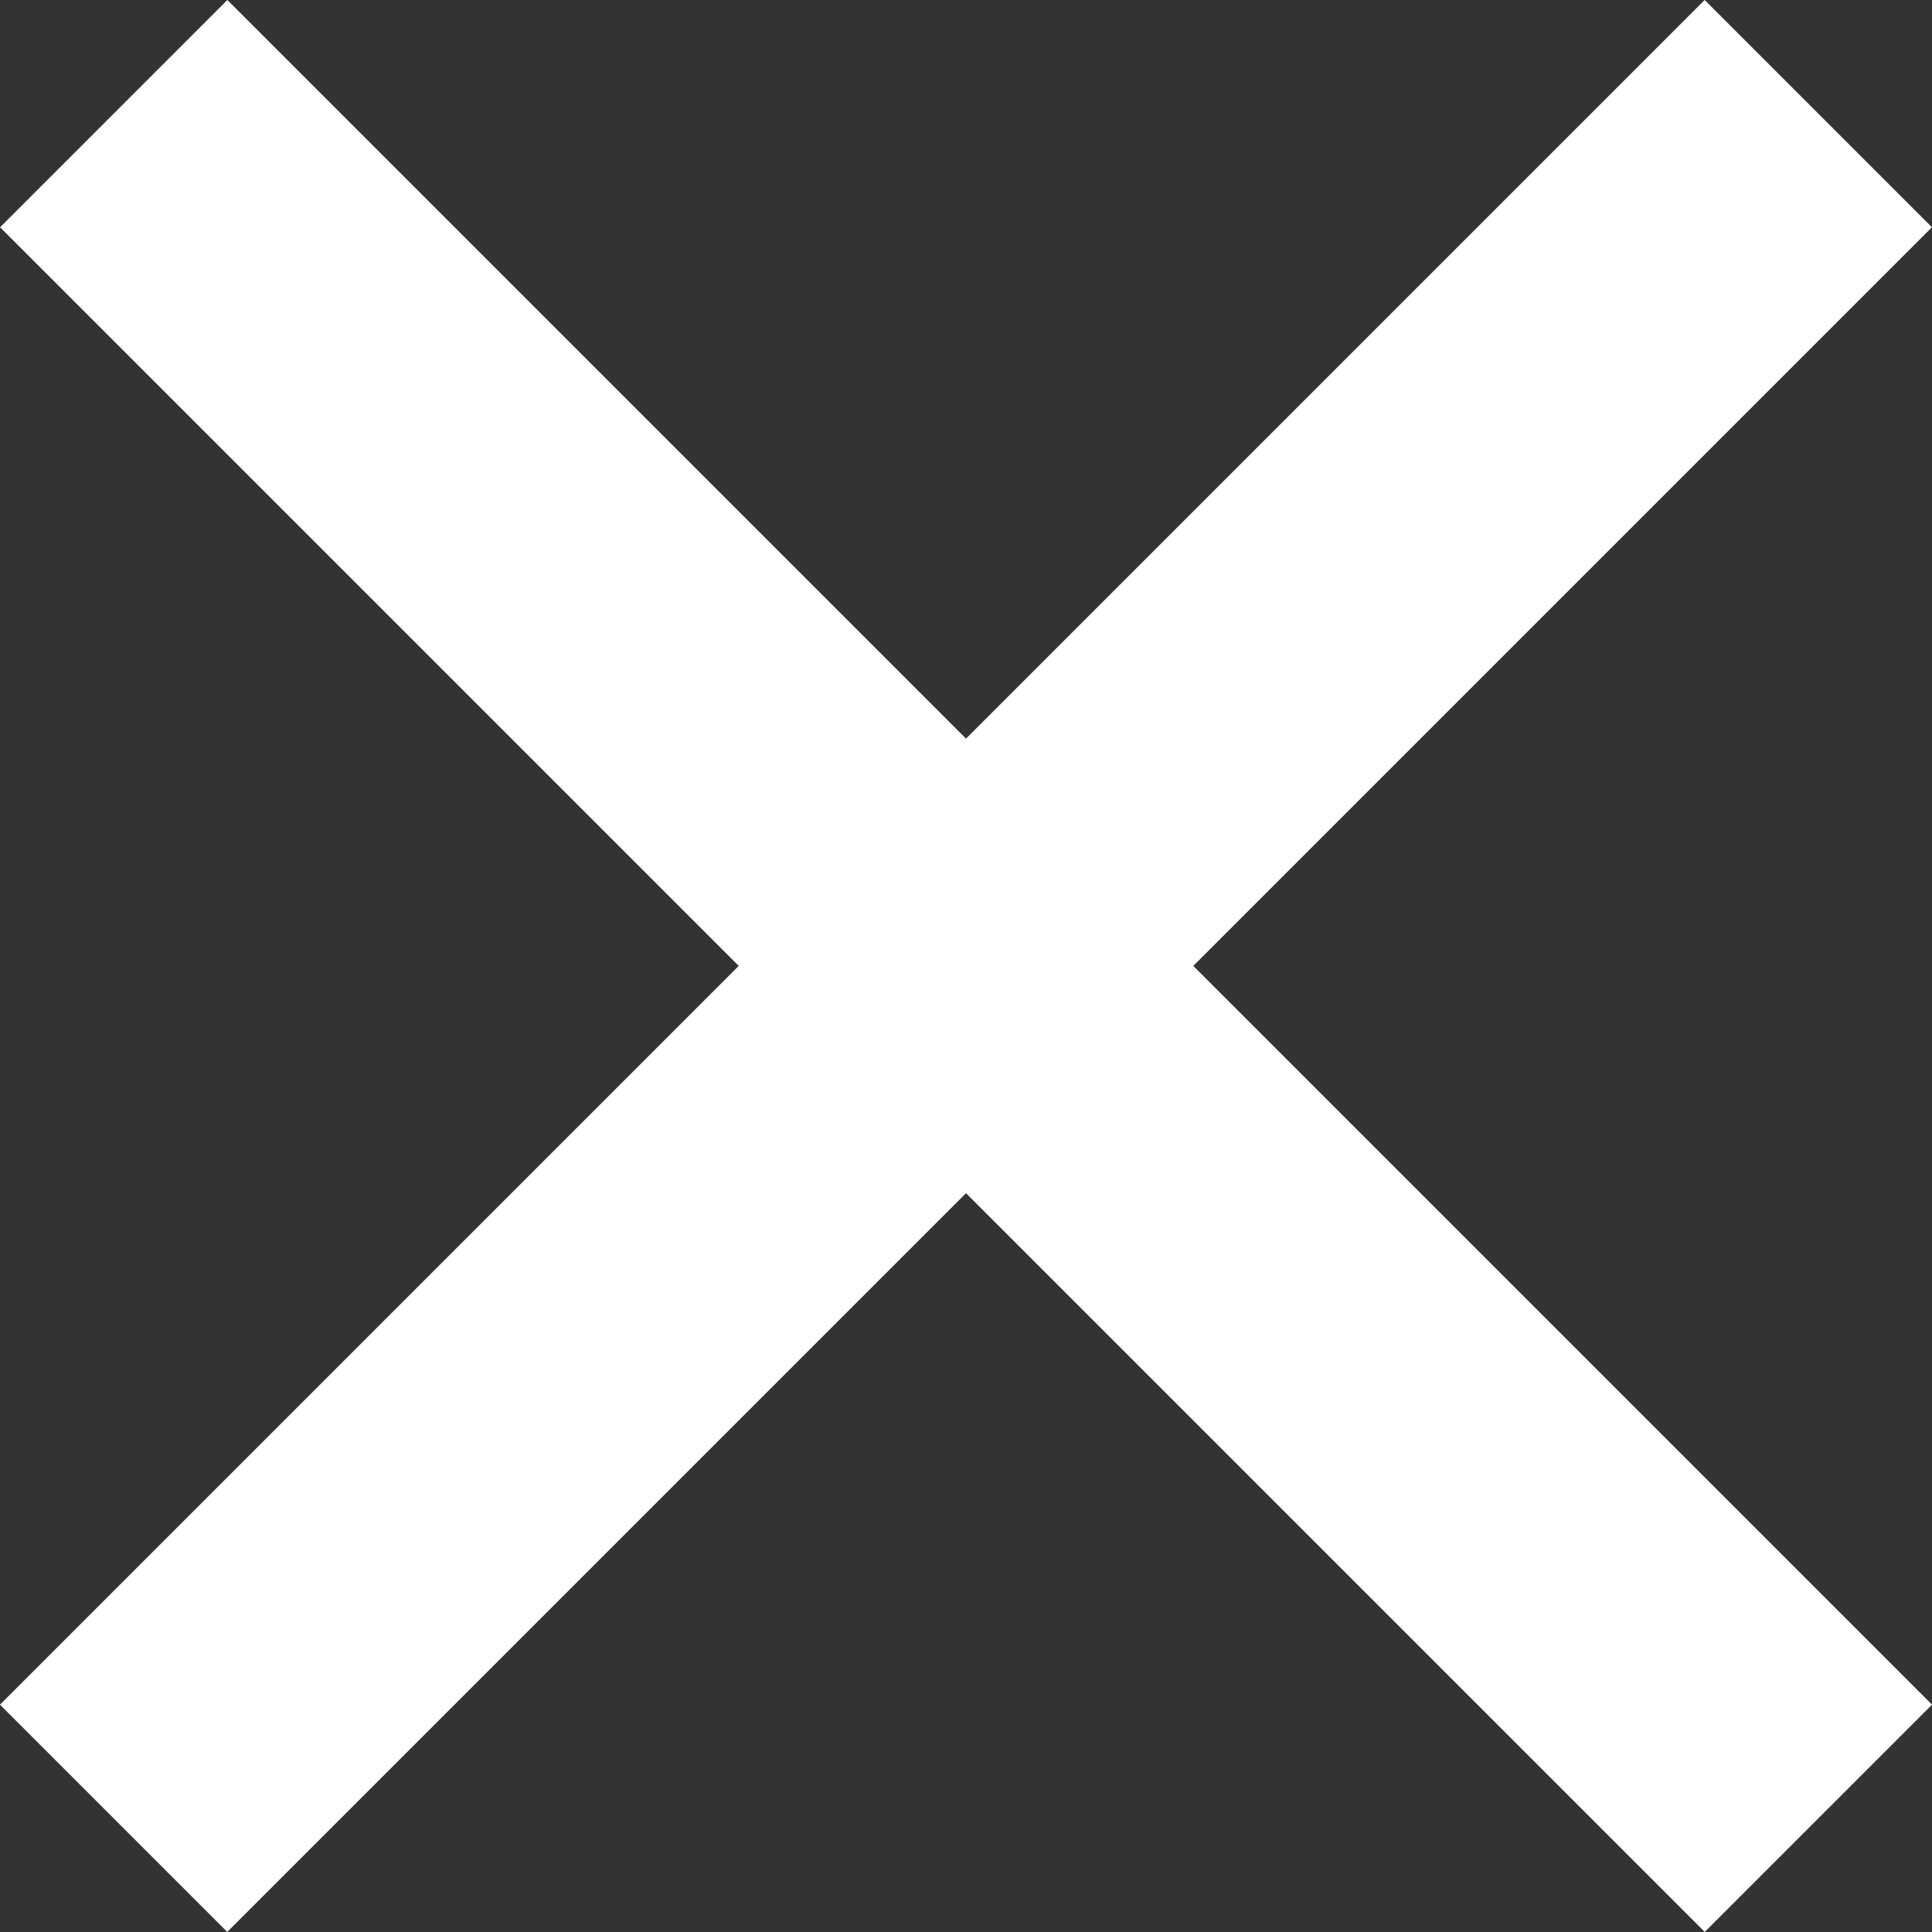
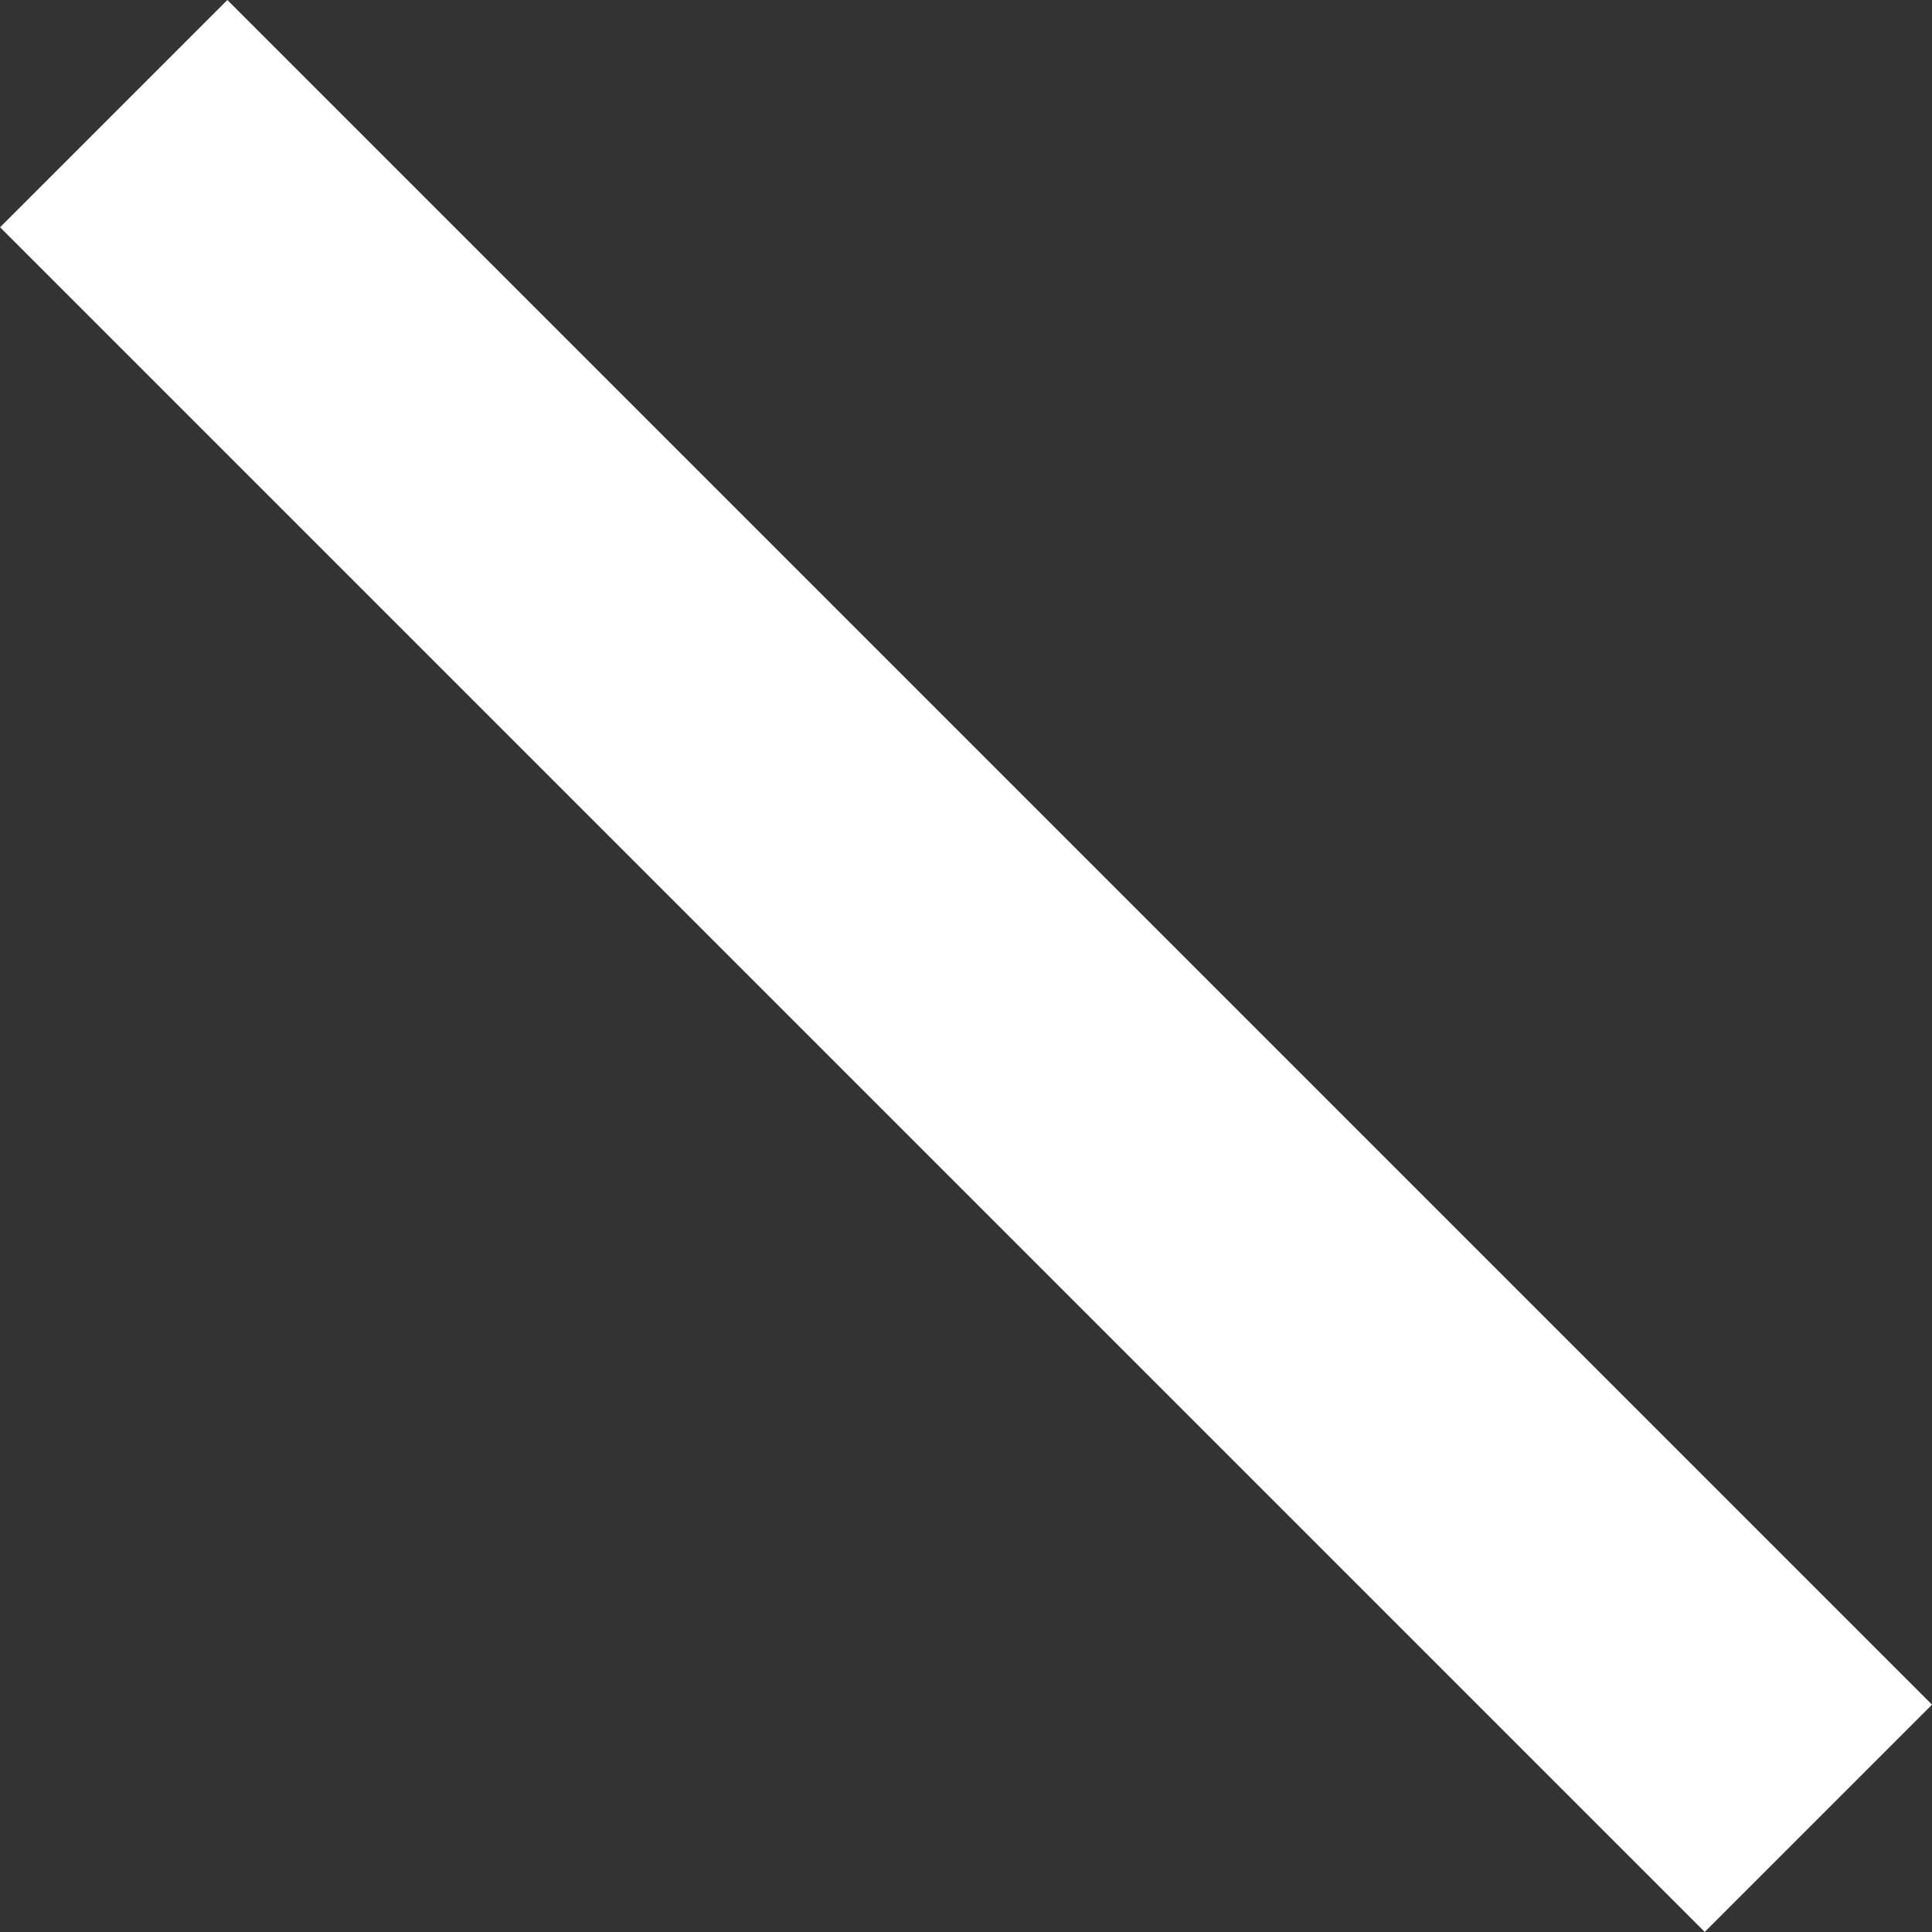
<svg xmlns="http://www.w3.org/2000/svg" width="24.042" height="24.042" viewBox="0 0 24.042 24.042">
  <rect x="0" y="0" width="24.042" height="24.042" fill="#333333" stroke="none" />
  <path data-name="Rectangle 22" transform="rotate(45 1.415 3.415)" style="fill:#fff" d="M0 0h30v4H0z" />
-   <path data-name="Rectangle 23" transform="rotate(-45 25.606 10.607)" style="fill:#fff" d="M0 0h30v4H0z" />
</svg>